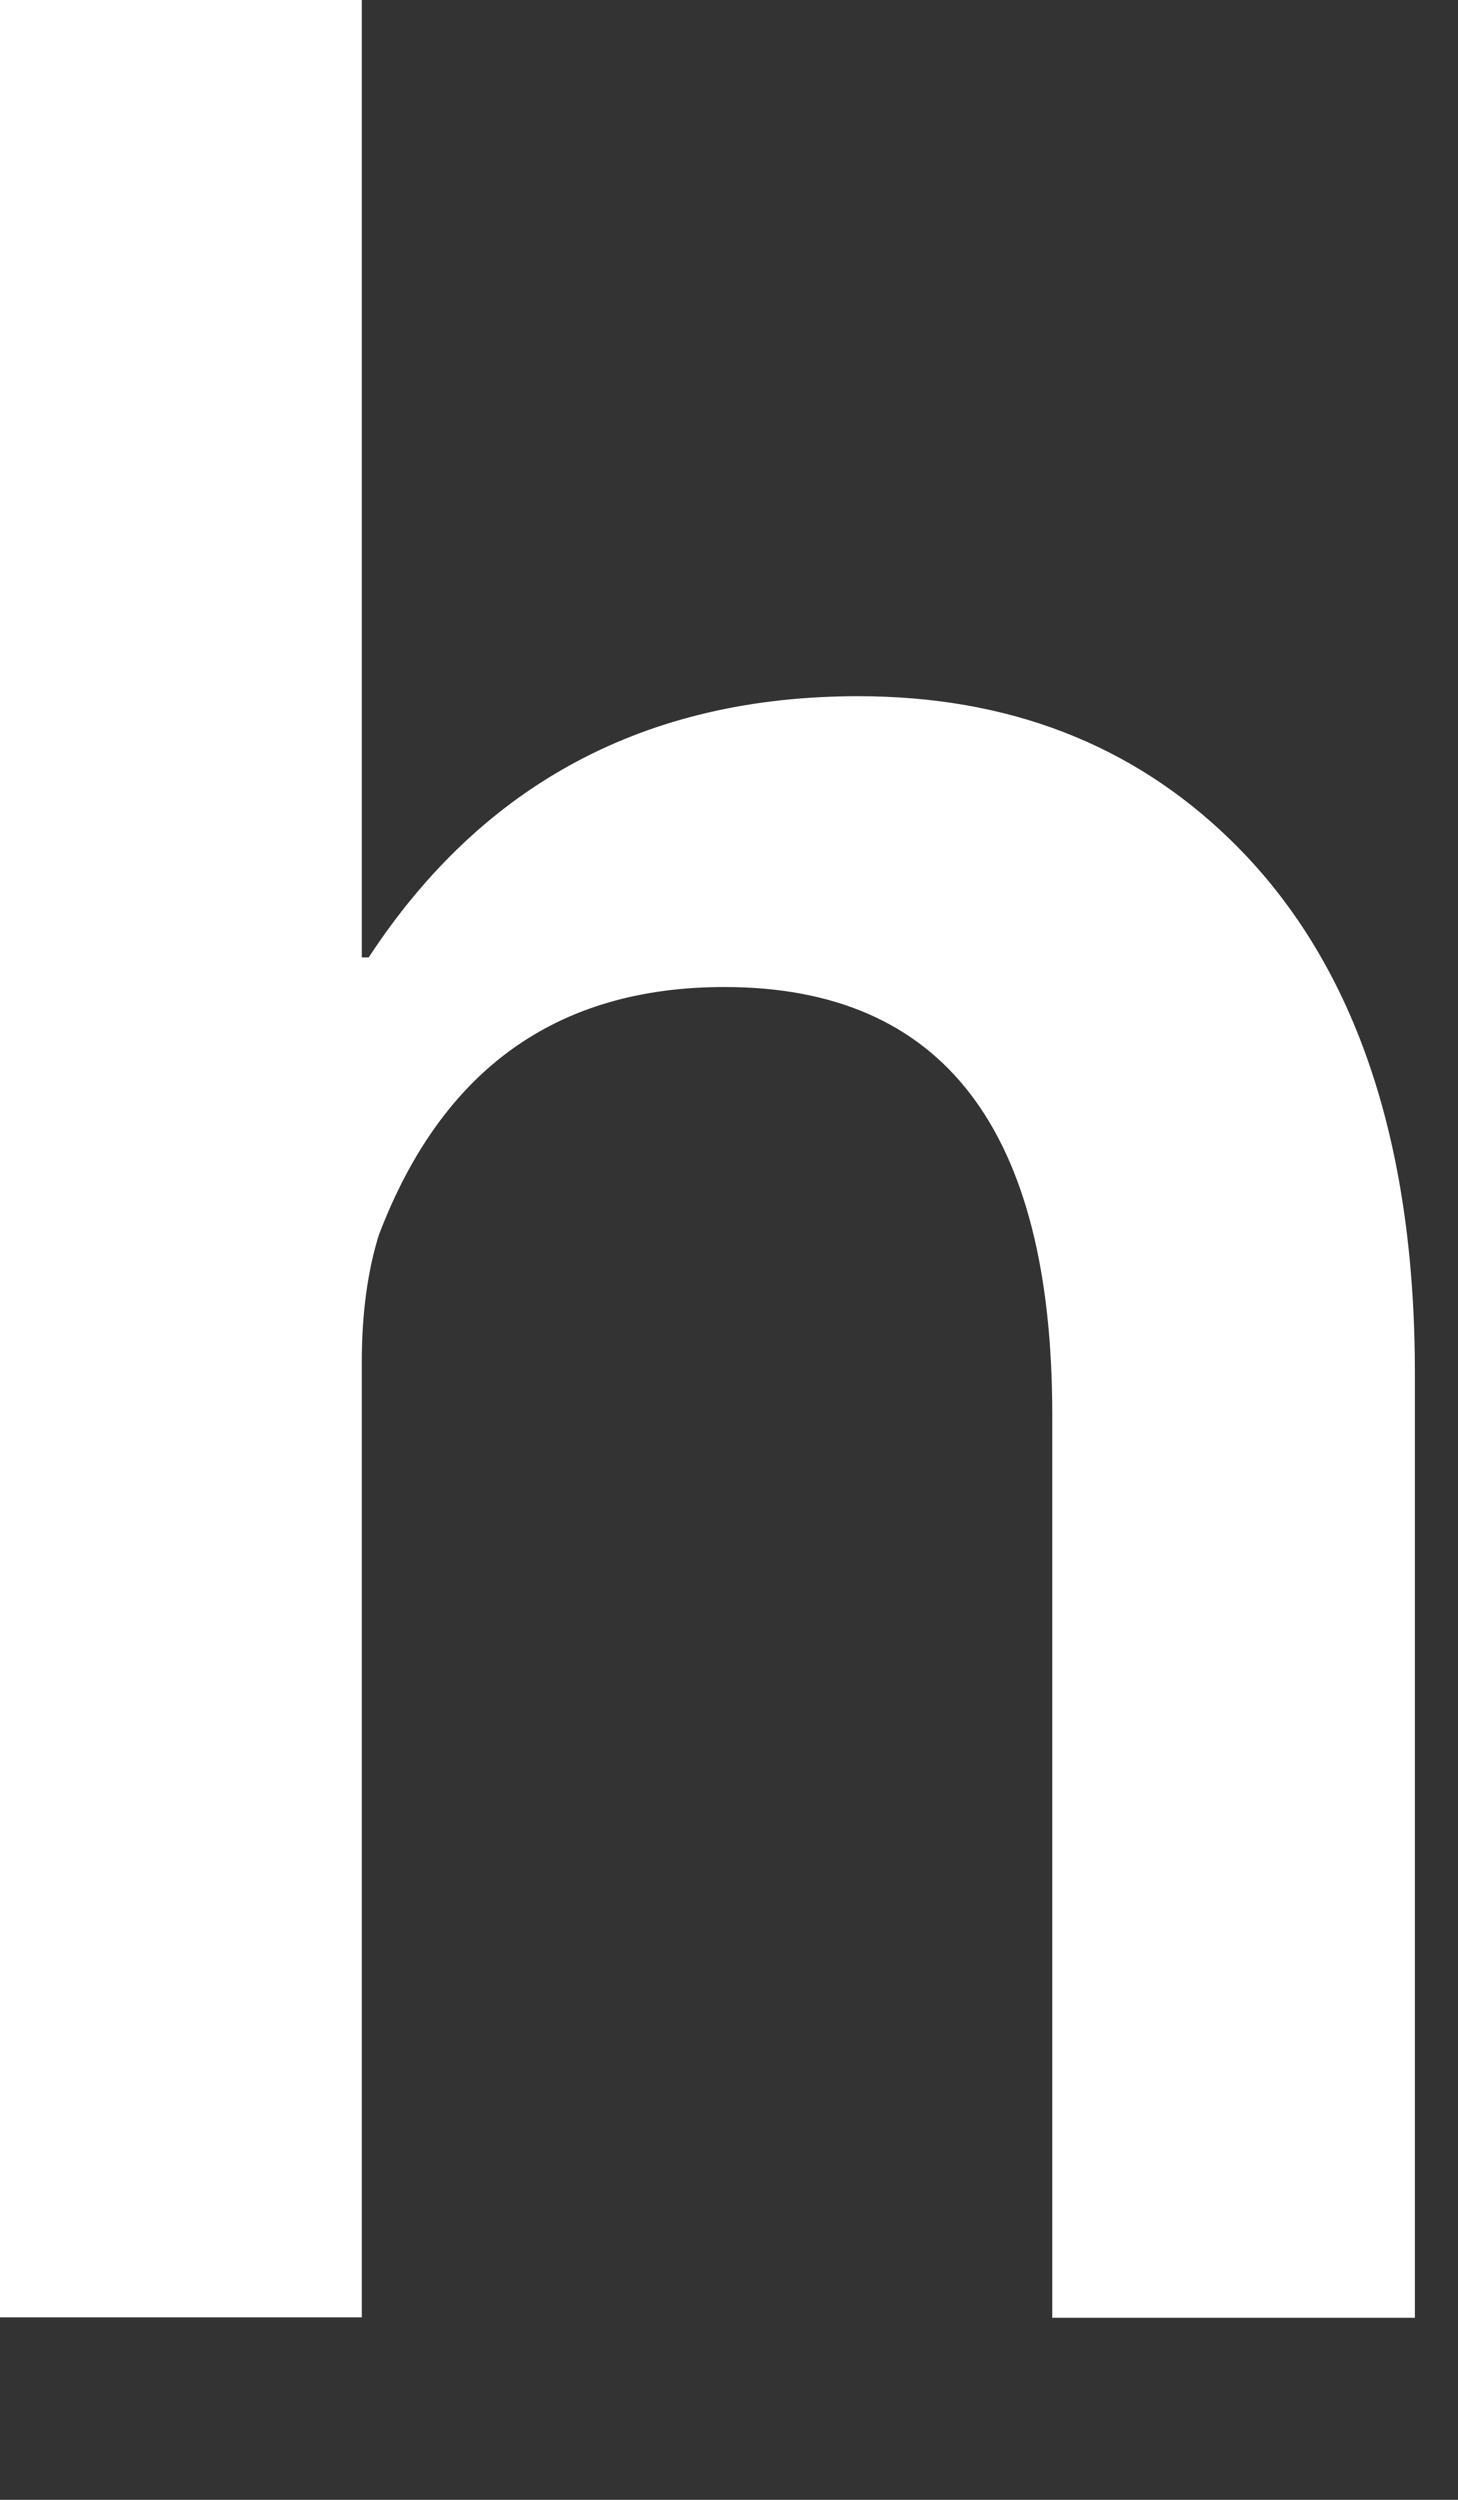
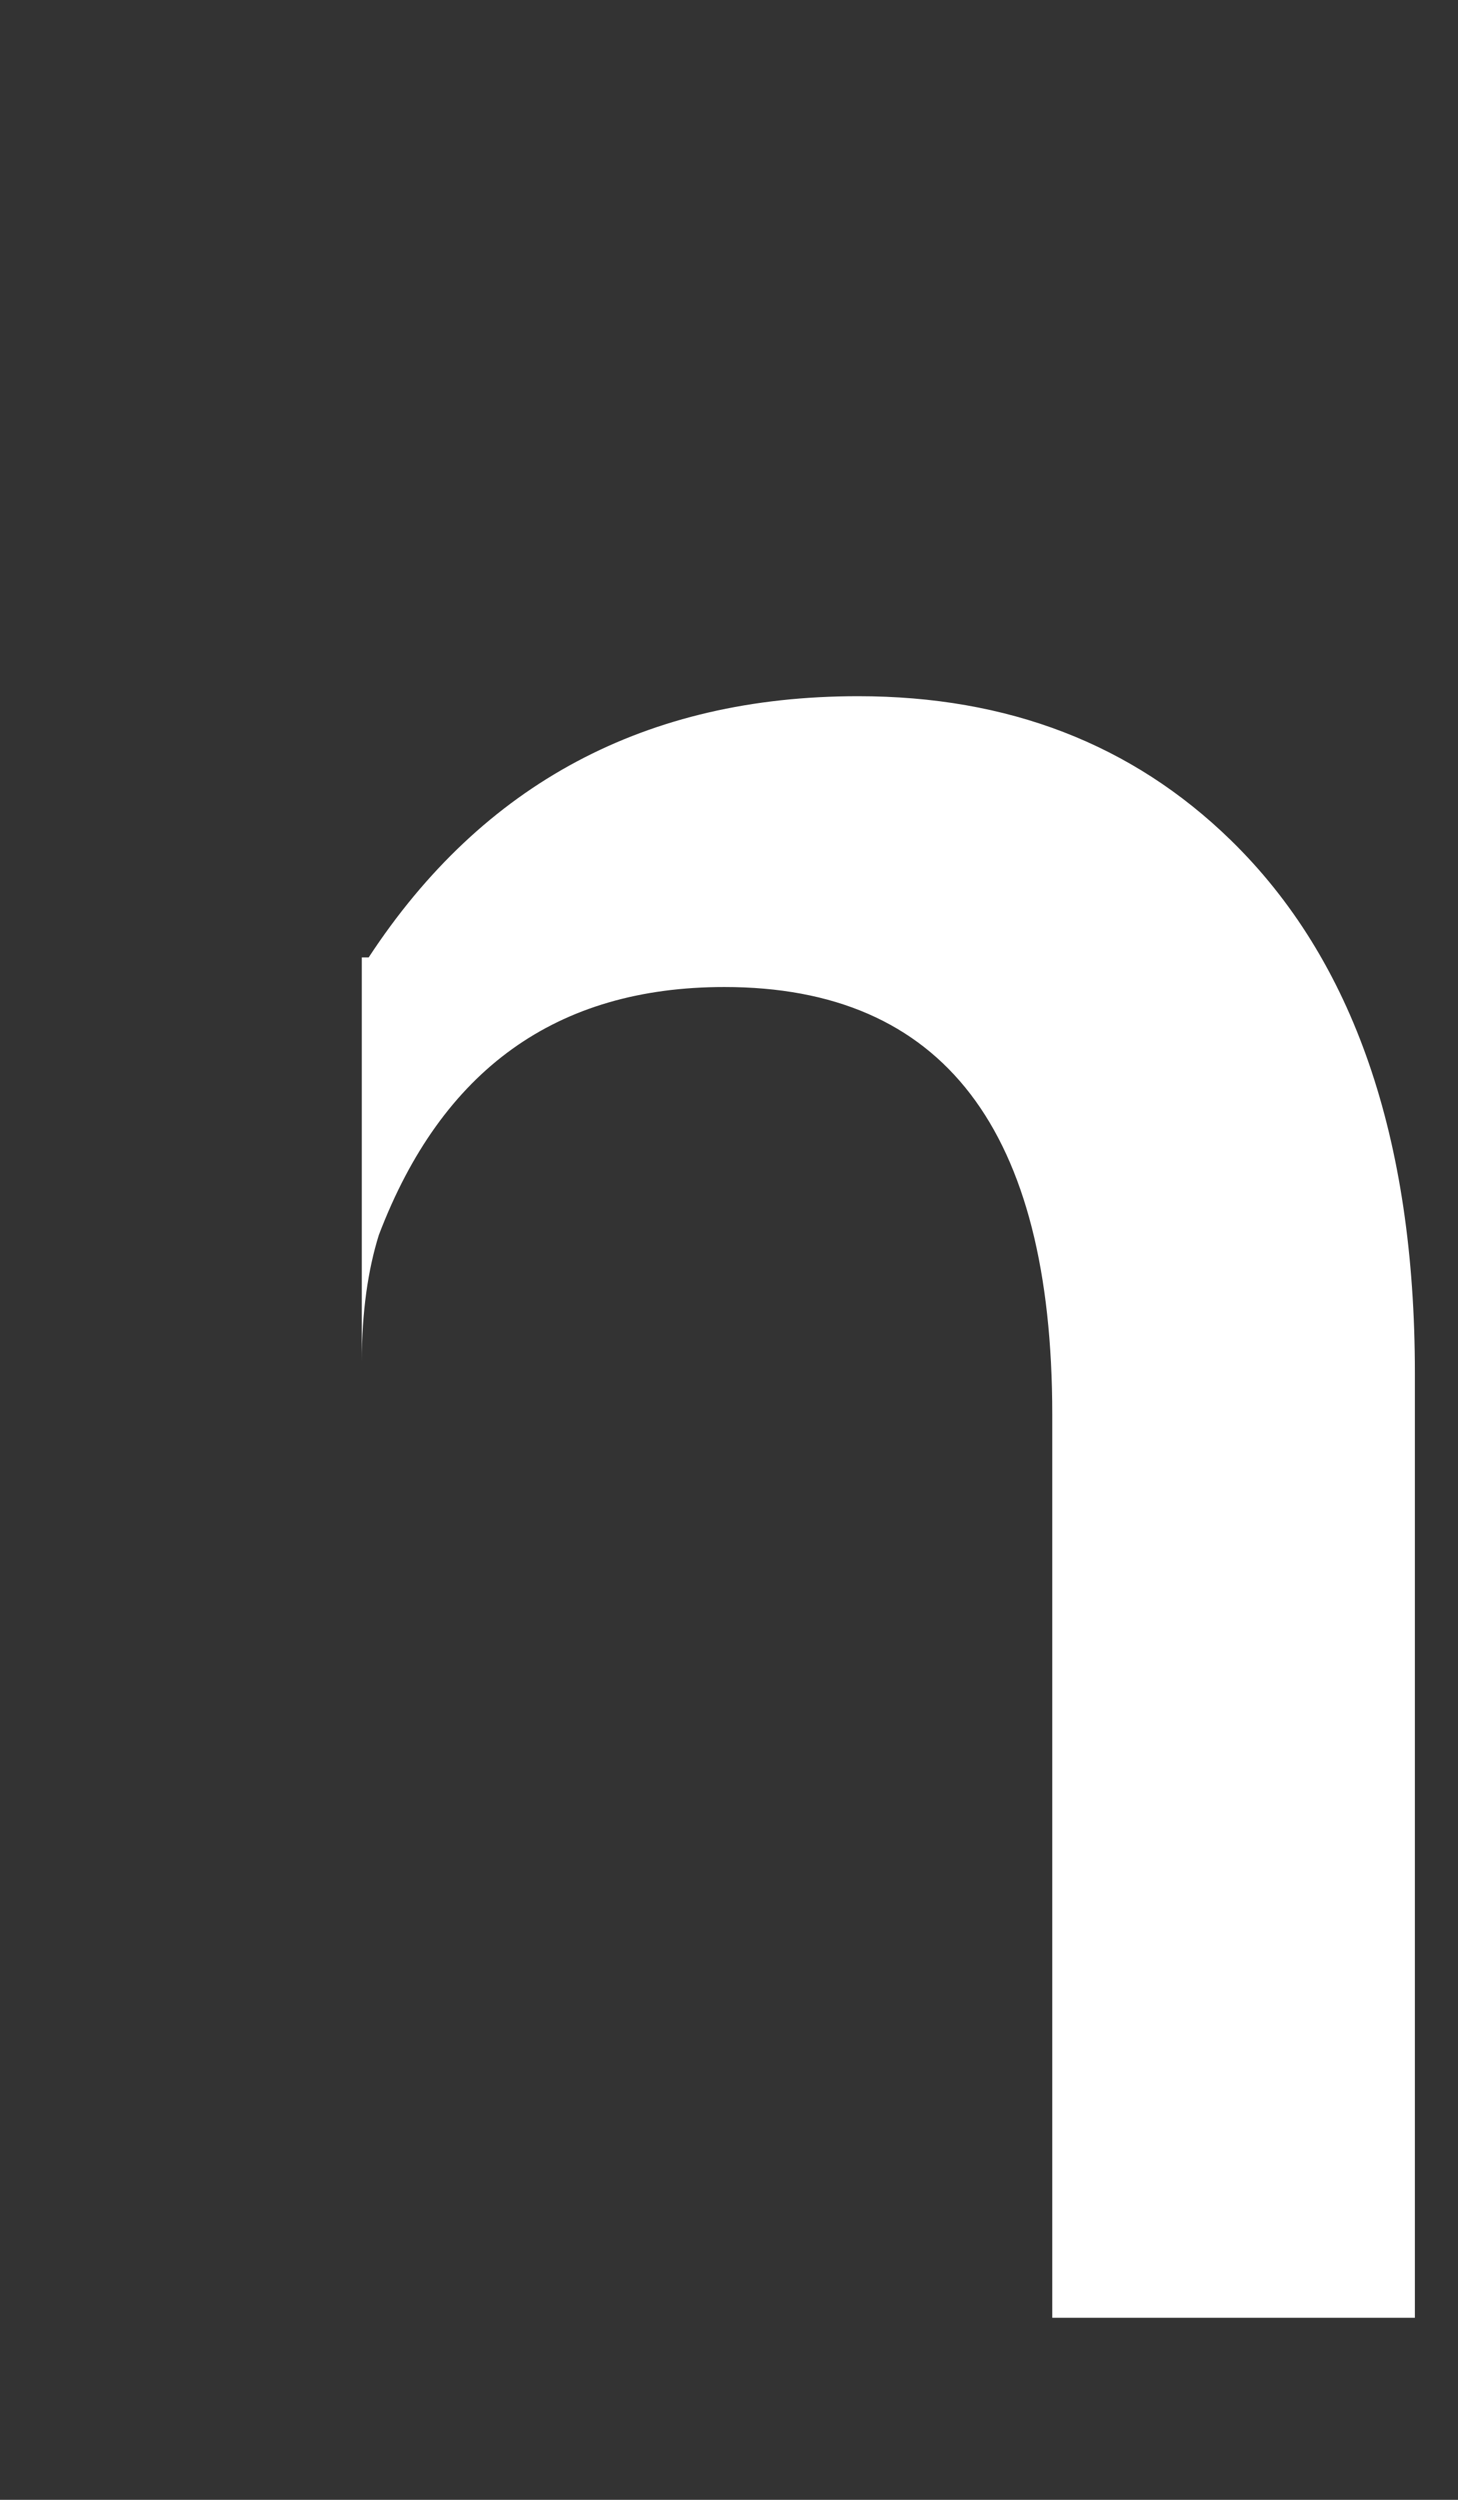
<svg xmlns="http://www.w3.org/2000/svg" fill="none" height="100%" overflow="visible" preserveAspectRatio="none" style="display: block;" viewBox="0 0 7 12" width="100%">
  <rect x="0" y="0" width="7" height="12" fill="#333333" stroke="none" />
-   <path d="M6.793 11.126H5.052V6.79C5.052 5.423 4.528 4.738 3.478 4.738C2.671 4.738 2.121 5.135 1.819 5.928C1.767 6.094 1.737 6.298 1.737 6.537V11.124H0V0H1.737V4.596H1.77C2.318 3.76 3.103 3.342 4.12 3.342C4.84 3.342 5.436 3.572 5.909 4.033C6.498 4.607 6.793 5.462 6.793 6.591V11.126V11.126Z" fill="white" id="h" />
+   <path d="M6.793 11.126H5.052V6.79C5.052 5.423 4.528 4.738 3.478 4.738C2.671 4.738 2.121 5.135 1.819 5.928C1.767 6.094 1.737 6.298 1.737 6.537V11.124H0H1.737V4.596H1.77C2.318 3.76 3.103 3.342 4.12 3.342C4.84 3.342 5.436 3.572 5.909 4.033C6.498 4.607 6.793 5.462 6.793 6.591V11.126V11.126Z" fill="white" id="h" />
</svg>